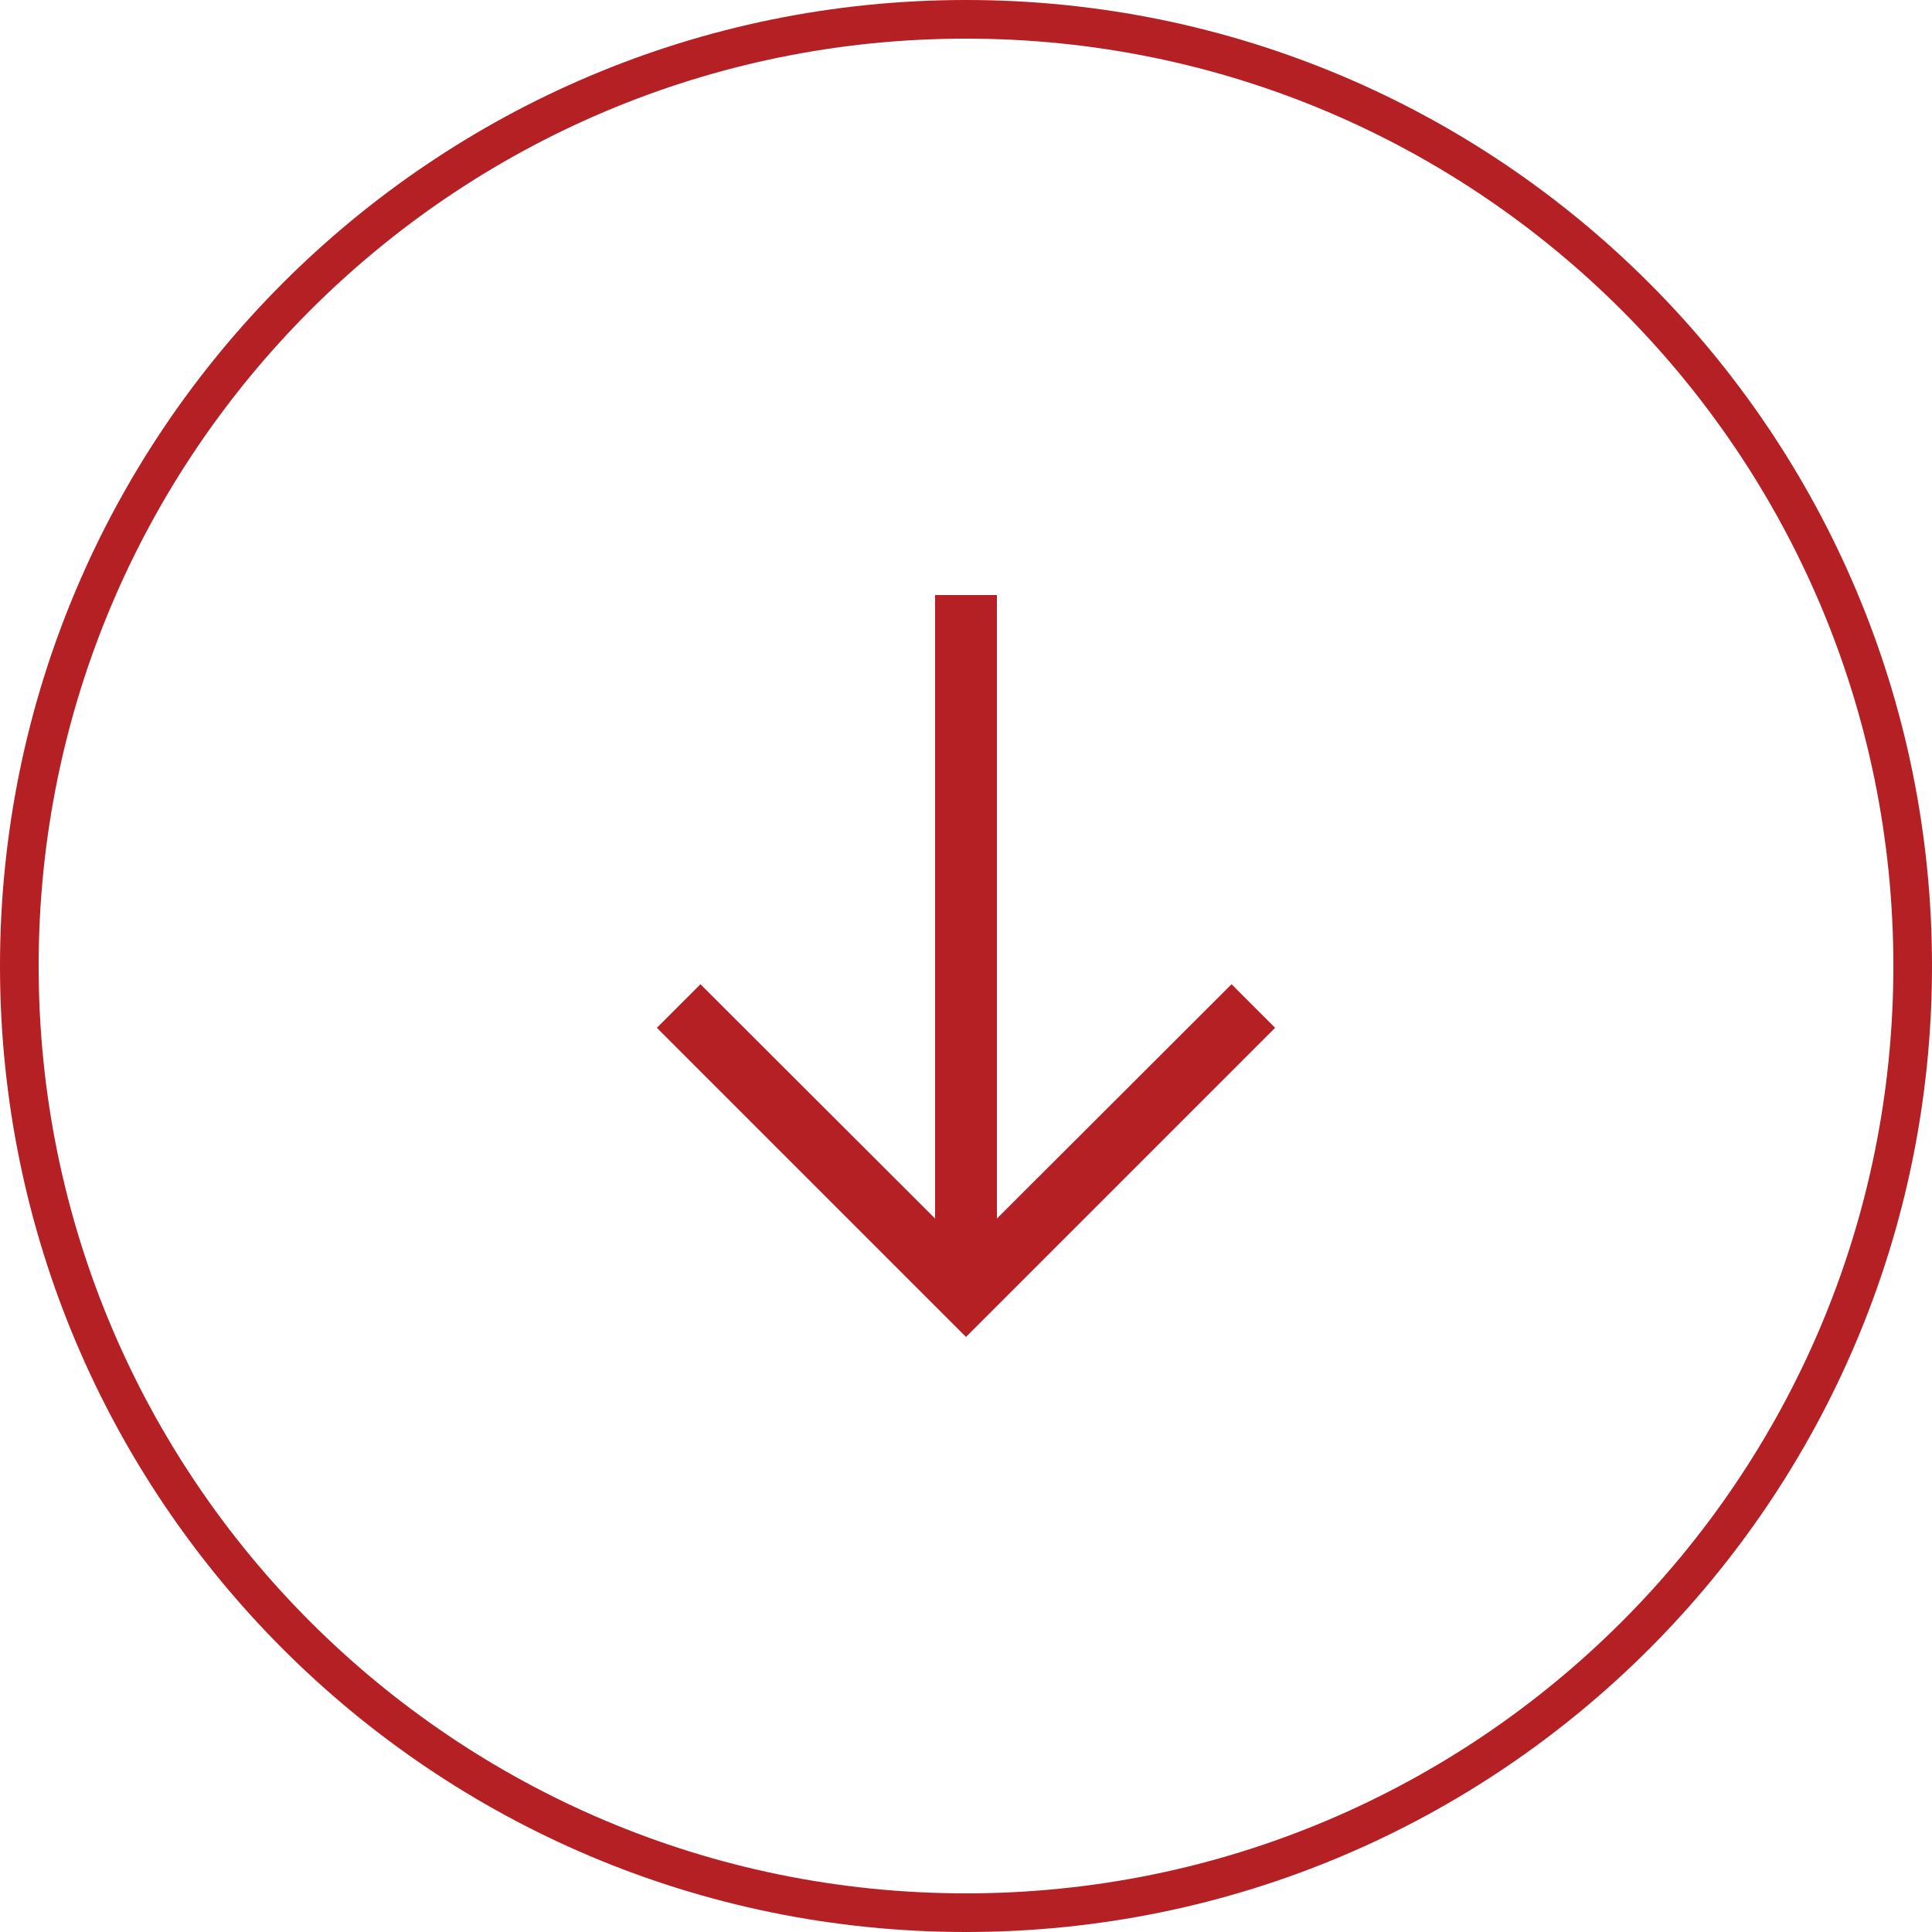
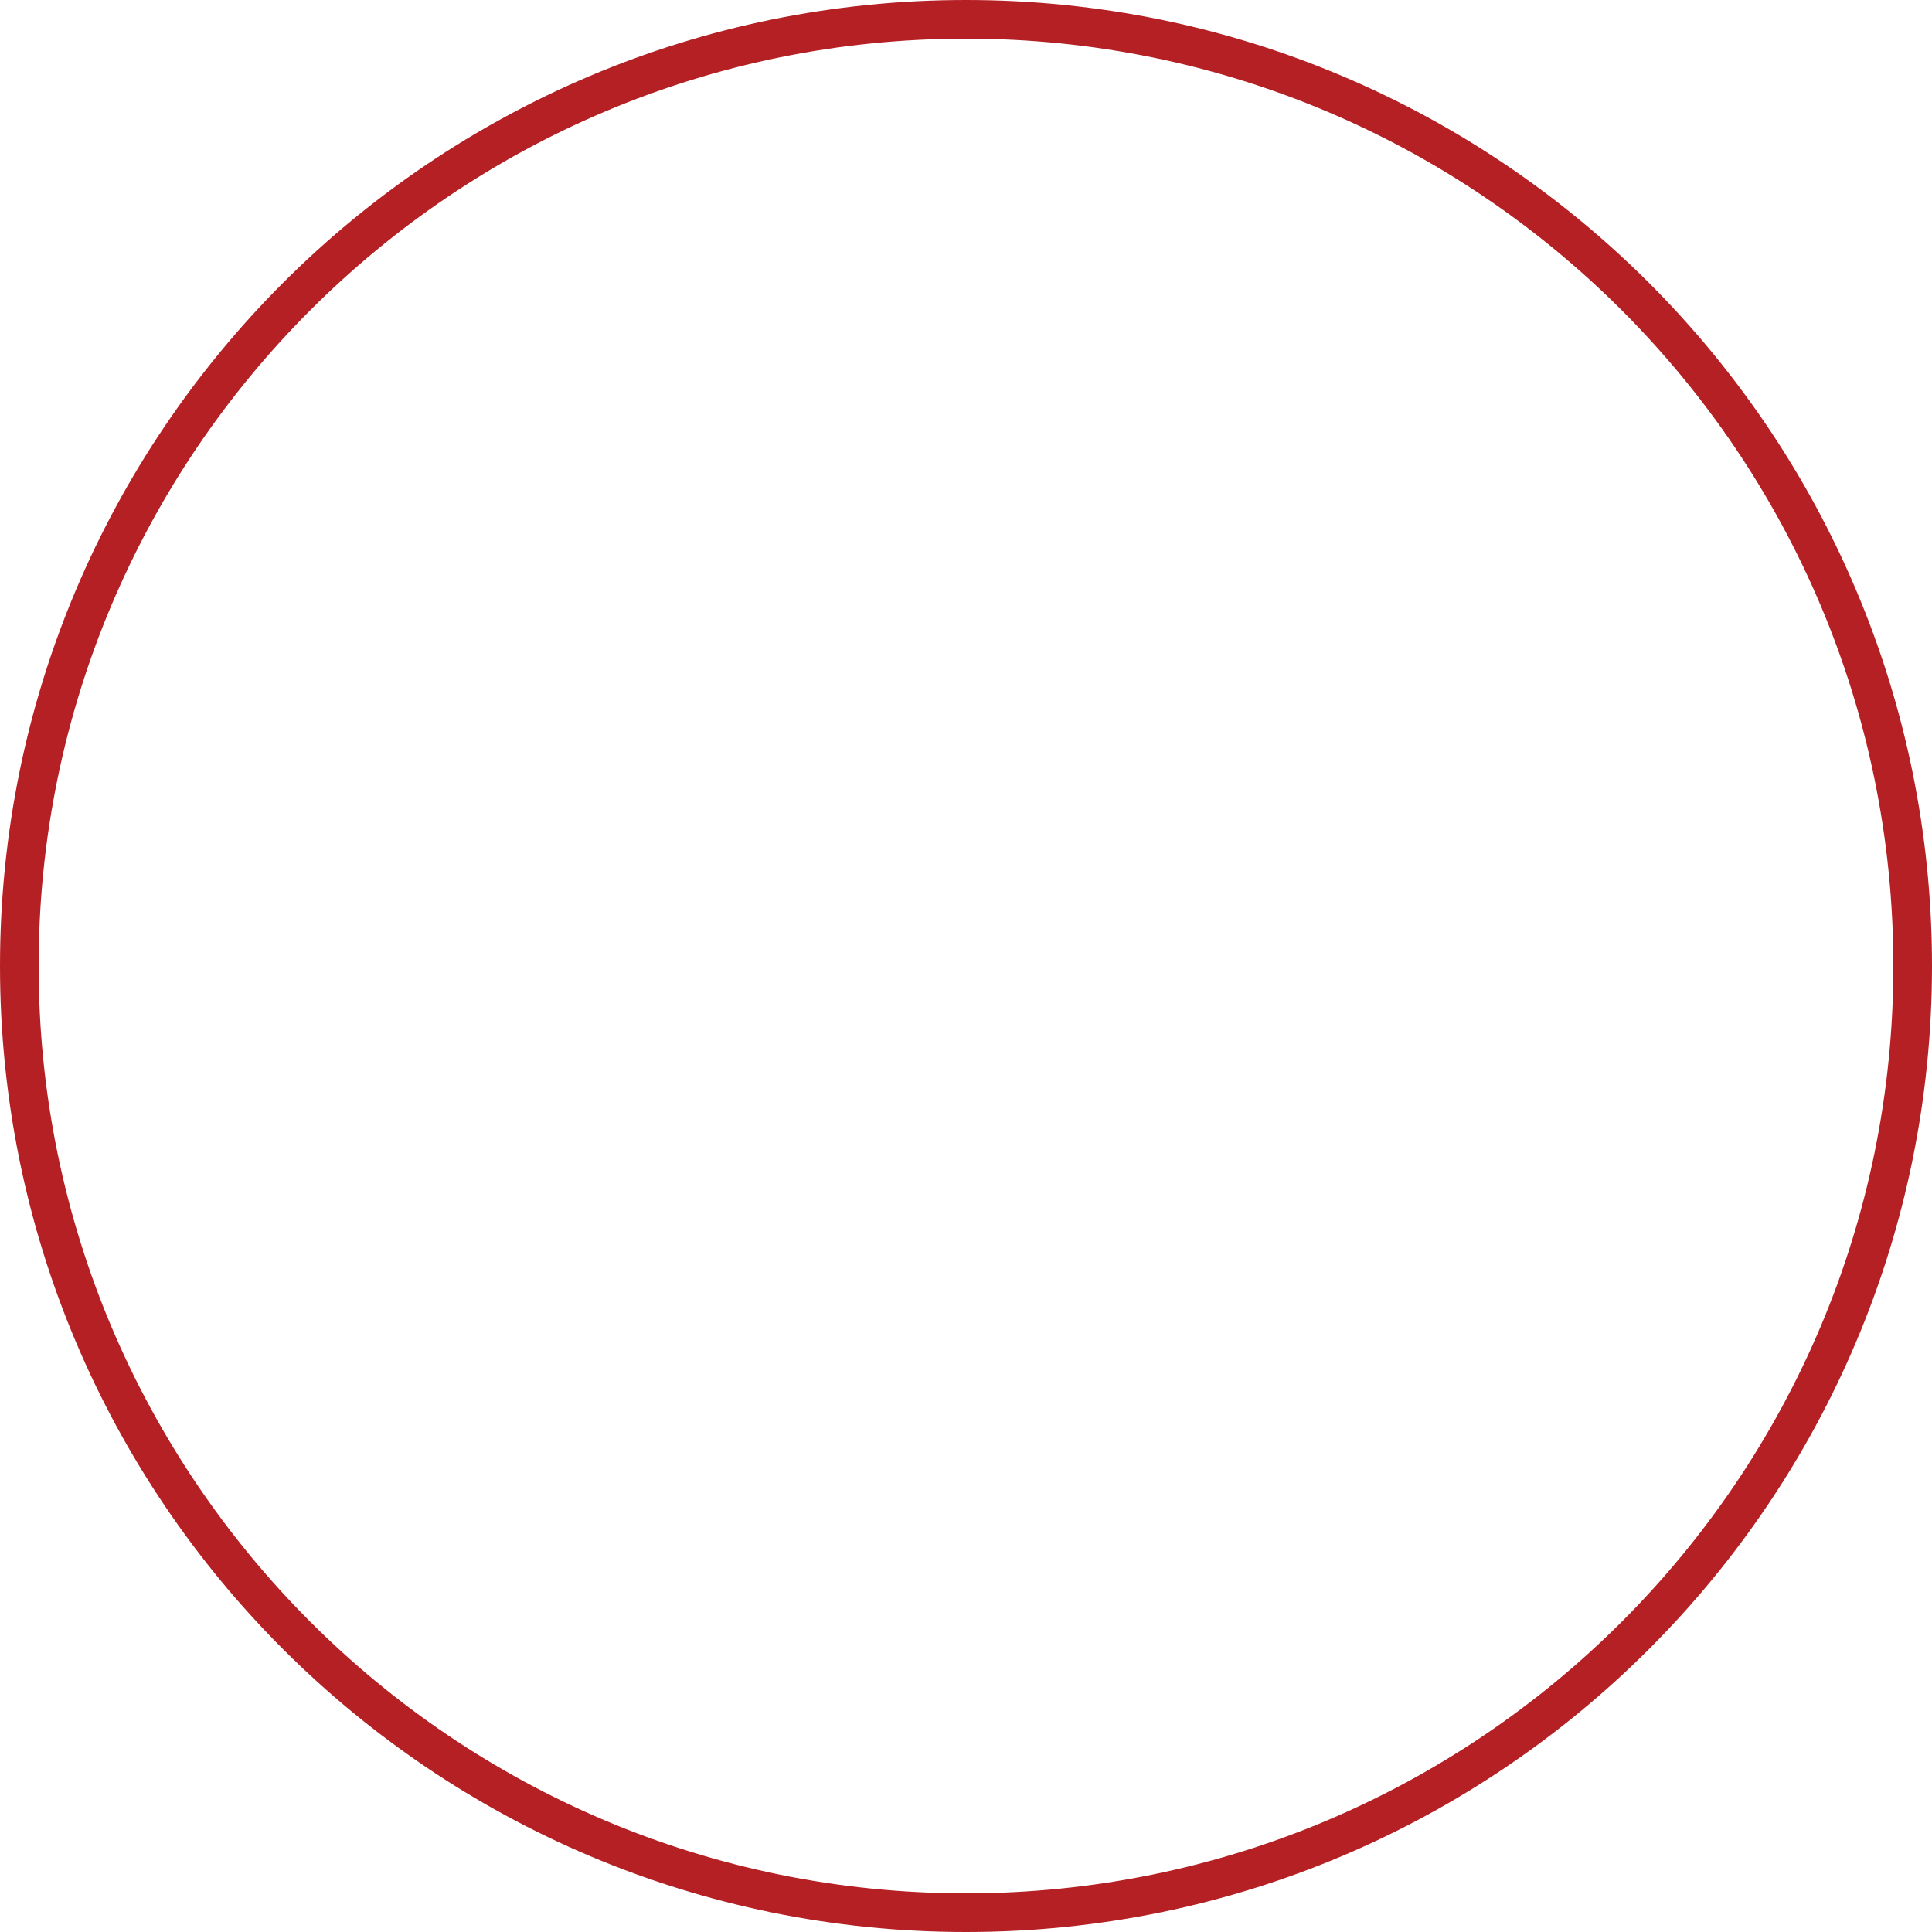
<svg xmlns="http://www.w3.org/2000/svg" width="400" height="400" viewBox="0 0 400 400" fill="none">
-   <path d="M200 276.8L264 212.8L254.976 203.776L206.4 252.288V123.2H193.6V252.288L145.024 203.776L136 212.8L200 276.8Z" fill="#B52025" />
  <path fill-rule="evenodd" clip-rule="evenodd" d="M200 392C306.039 392 392 306.039 392 200C392 93.961 306.039 8 200 8C93.961 8 8 93.961 8 200C8 306.039 93.961 392 200 392ZM200 400C310.457 400 400 310.457 400 200C400 89.543 310.457 0 200 0C89.543 0 0 89.543 0 200C0 310.457 89.543 400 200 400Z" fill="#B52025" />
</svg>